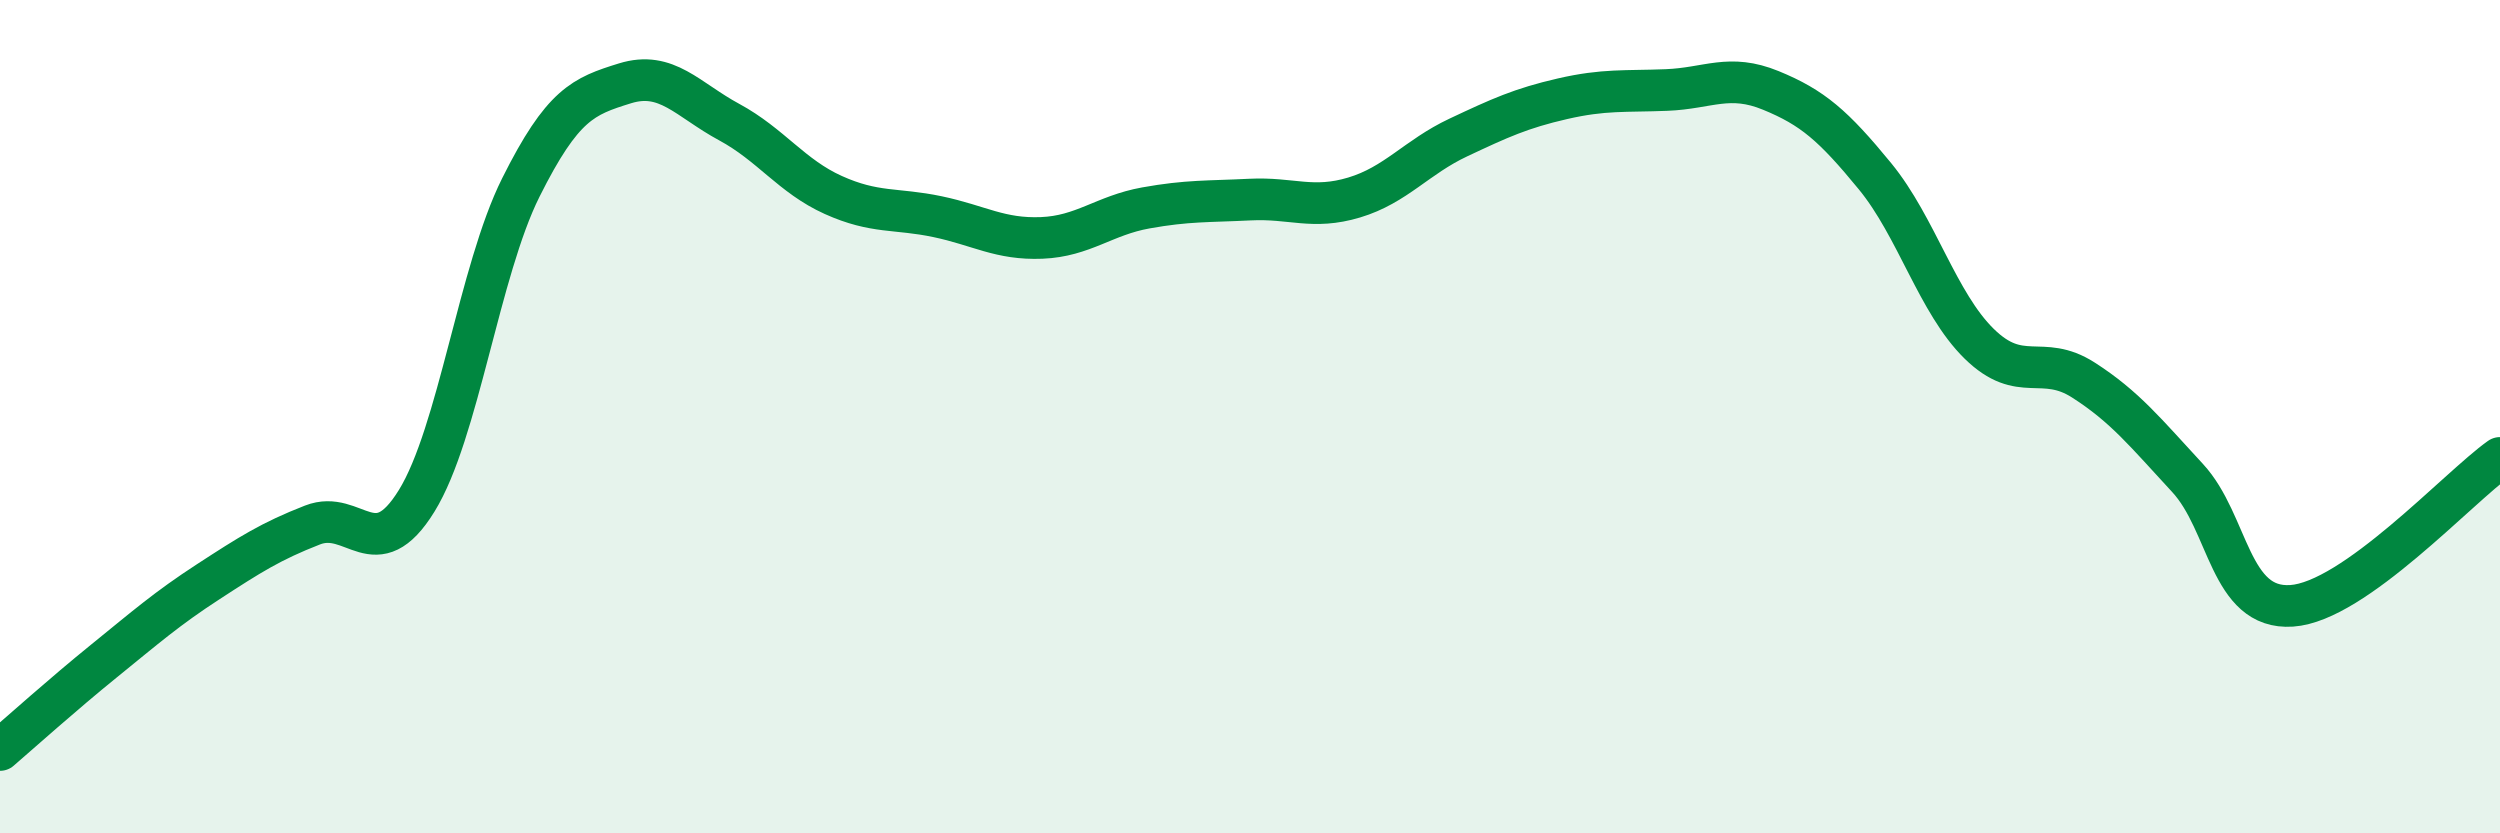
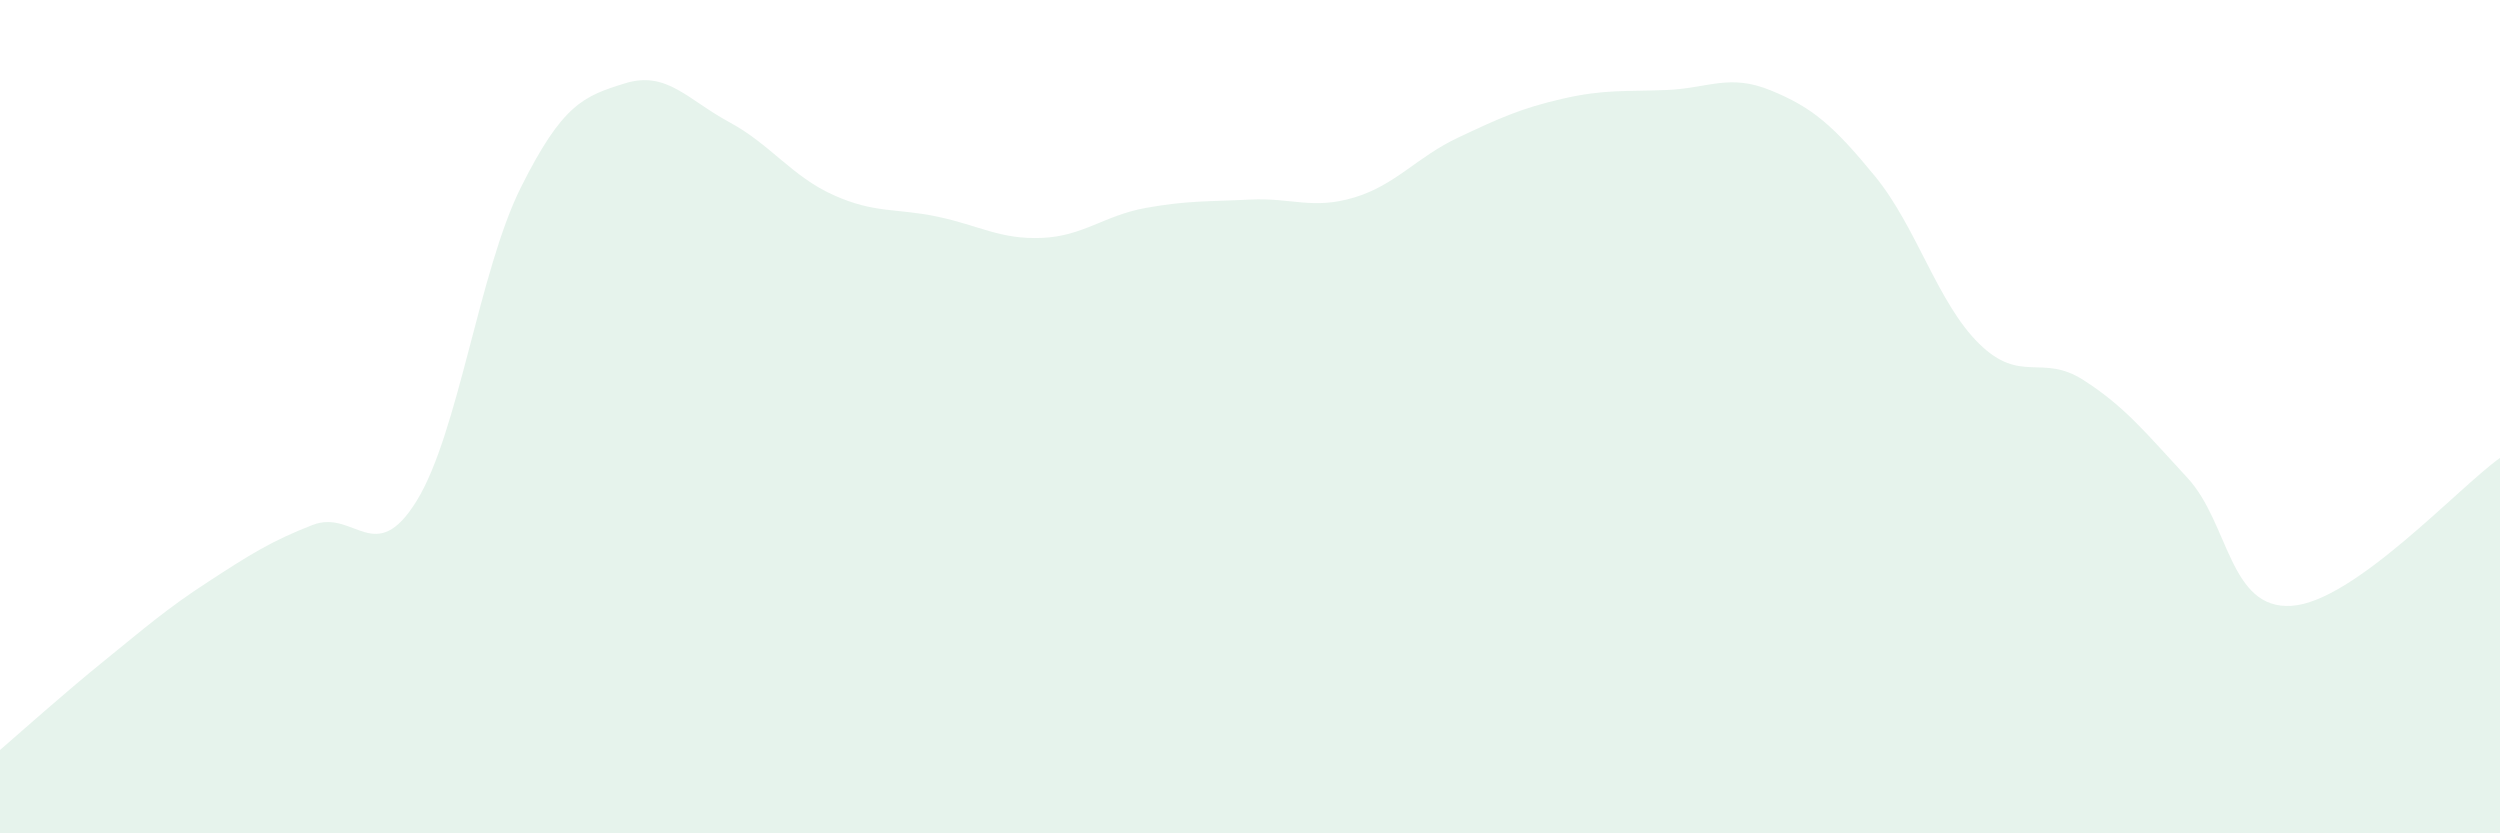
<svg xmlns="http://www.w3.org/2000/svg" width="60" height="20" viewBox="0 0 60 20">
  <path d="M 0,18 C 0.5,17.57 1.5,16.67 2.5,15.86 C 3.5,15.05 4,14.61 5,13.96 C 6,13.31 6.5,12.99 7.5,12.6 C 8.5,12.21 9,13.64 10,12.02 C 11,10.4 11.5,6.5 12.5,4.5 C 13.5,2.5 14,2.31 15,2 C 16,1.69 16.5,2.39 17.5,2.93 C 18.5,3.47 19,4.23 20,4.68 C 21,5.13 21.5,4.99 22.5,5.2 C 23.5,5.41 24,5.75 25,5.71 C 26,5.67 26.5,5.17 27.5,4.99 C 28.5,4.81 29,4.84 30,4.79 C 31,4.74 31.5,5.04 32.5,4.74 C 33.5,4.44 34,3.77 35,3.3 C 36,2.83 36.5,2.6 37.5,2.37 C 38.5,2.14 39,2.2 40,2.16 C 41,2.12 41.5,1.76 42.5,2.17 C 43.5,2.58 44,3.01 45,4.23 C 46,5.45 46.5,7.27 47.5,8.25 C 48.5,9.23 49,8.48 50,9.12 C 51,9.76 51.5,10.39 52.5,11.47 C 53.5,12.55 53.5,14.64 55,14.54 C 56.5,14.44 59,11.7 60,10.99L60 20L0 20Z" fill="#008740" opacity="0.1" stroke-linecap="round" stroke-linejoin="round" />
-   <path d="M 0,18 C 0.5,17.57 1.5,16.67 2.5,15.86 C 3.5,15.05 4,14.61 5,13.96 C 6,13.31 6.5,12.99 7.5,12.6 C 8.5,12.21 9,13.64 10,12.02 C 11,10.4 11.5,6.5 12.5,4.5 C 13.5,2.5 14,2.31 15,2 C 16,1.69 16.5,2.39 17.5,2.93 C 18.5,3.47 19,4.23 20,4.68 C 21,5.13 21.5,4.99 22.5,5.2 C 23.5,5.41 24,5.75 25,5.71 C 26,5.67 26.5,5.17 27.5,4.99 C 28.5,4.81 29,4.84 30,4.79 C 31,4.74 31.5,5.04 32.5,4.74 C 33.5,4.44 34,3.77 35,3.3 C 36,2.83 36.5,2.6 37.5,2.37 C 38.5,2.14 39,2.2 40,2.16 C 41,2.12 41.5,1.76 42.5,2.17 C 43.5,2.58 44,3.01 45,4.23 C 46,5.45 46.5,7.27 47.5,8.25 C 48.5,9.23 49,8.48 50,9.12 C 51,9.76 51.5,10.39 52.5,11.47 C 53.5,12.55 53.5,14.64 55,14.54 C 56.5,14.44 59,11.7 60,10.99" stroke="#008740" stroke-width="1" fill="none" stroke-linecap="round" stroke-linejoin="round" />
</svg>